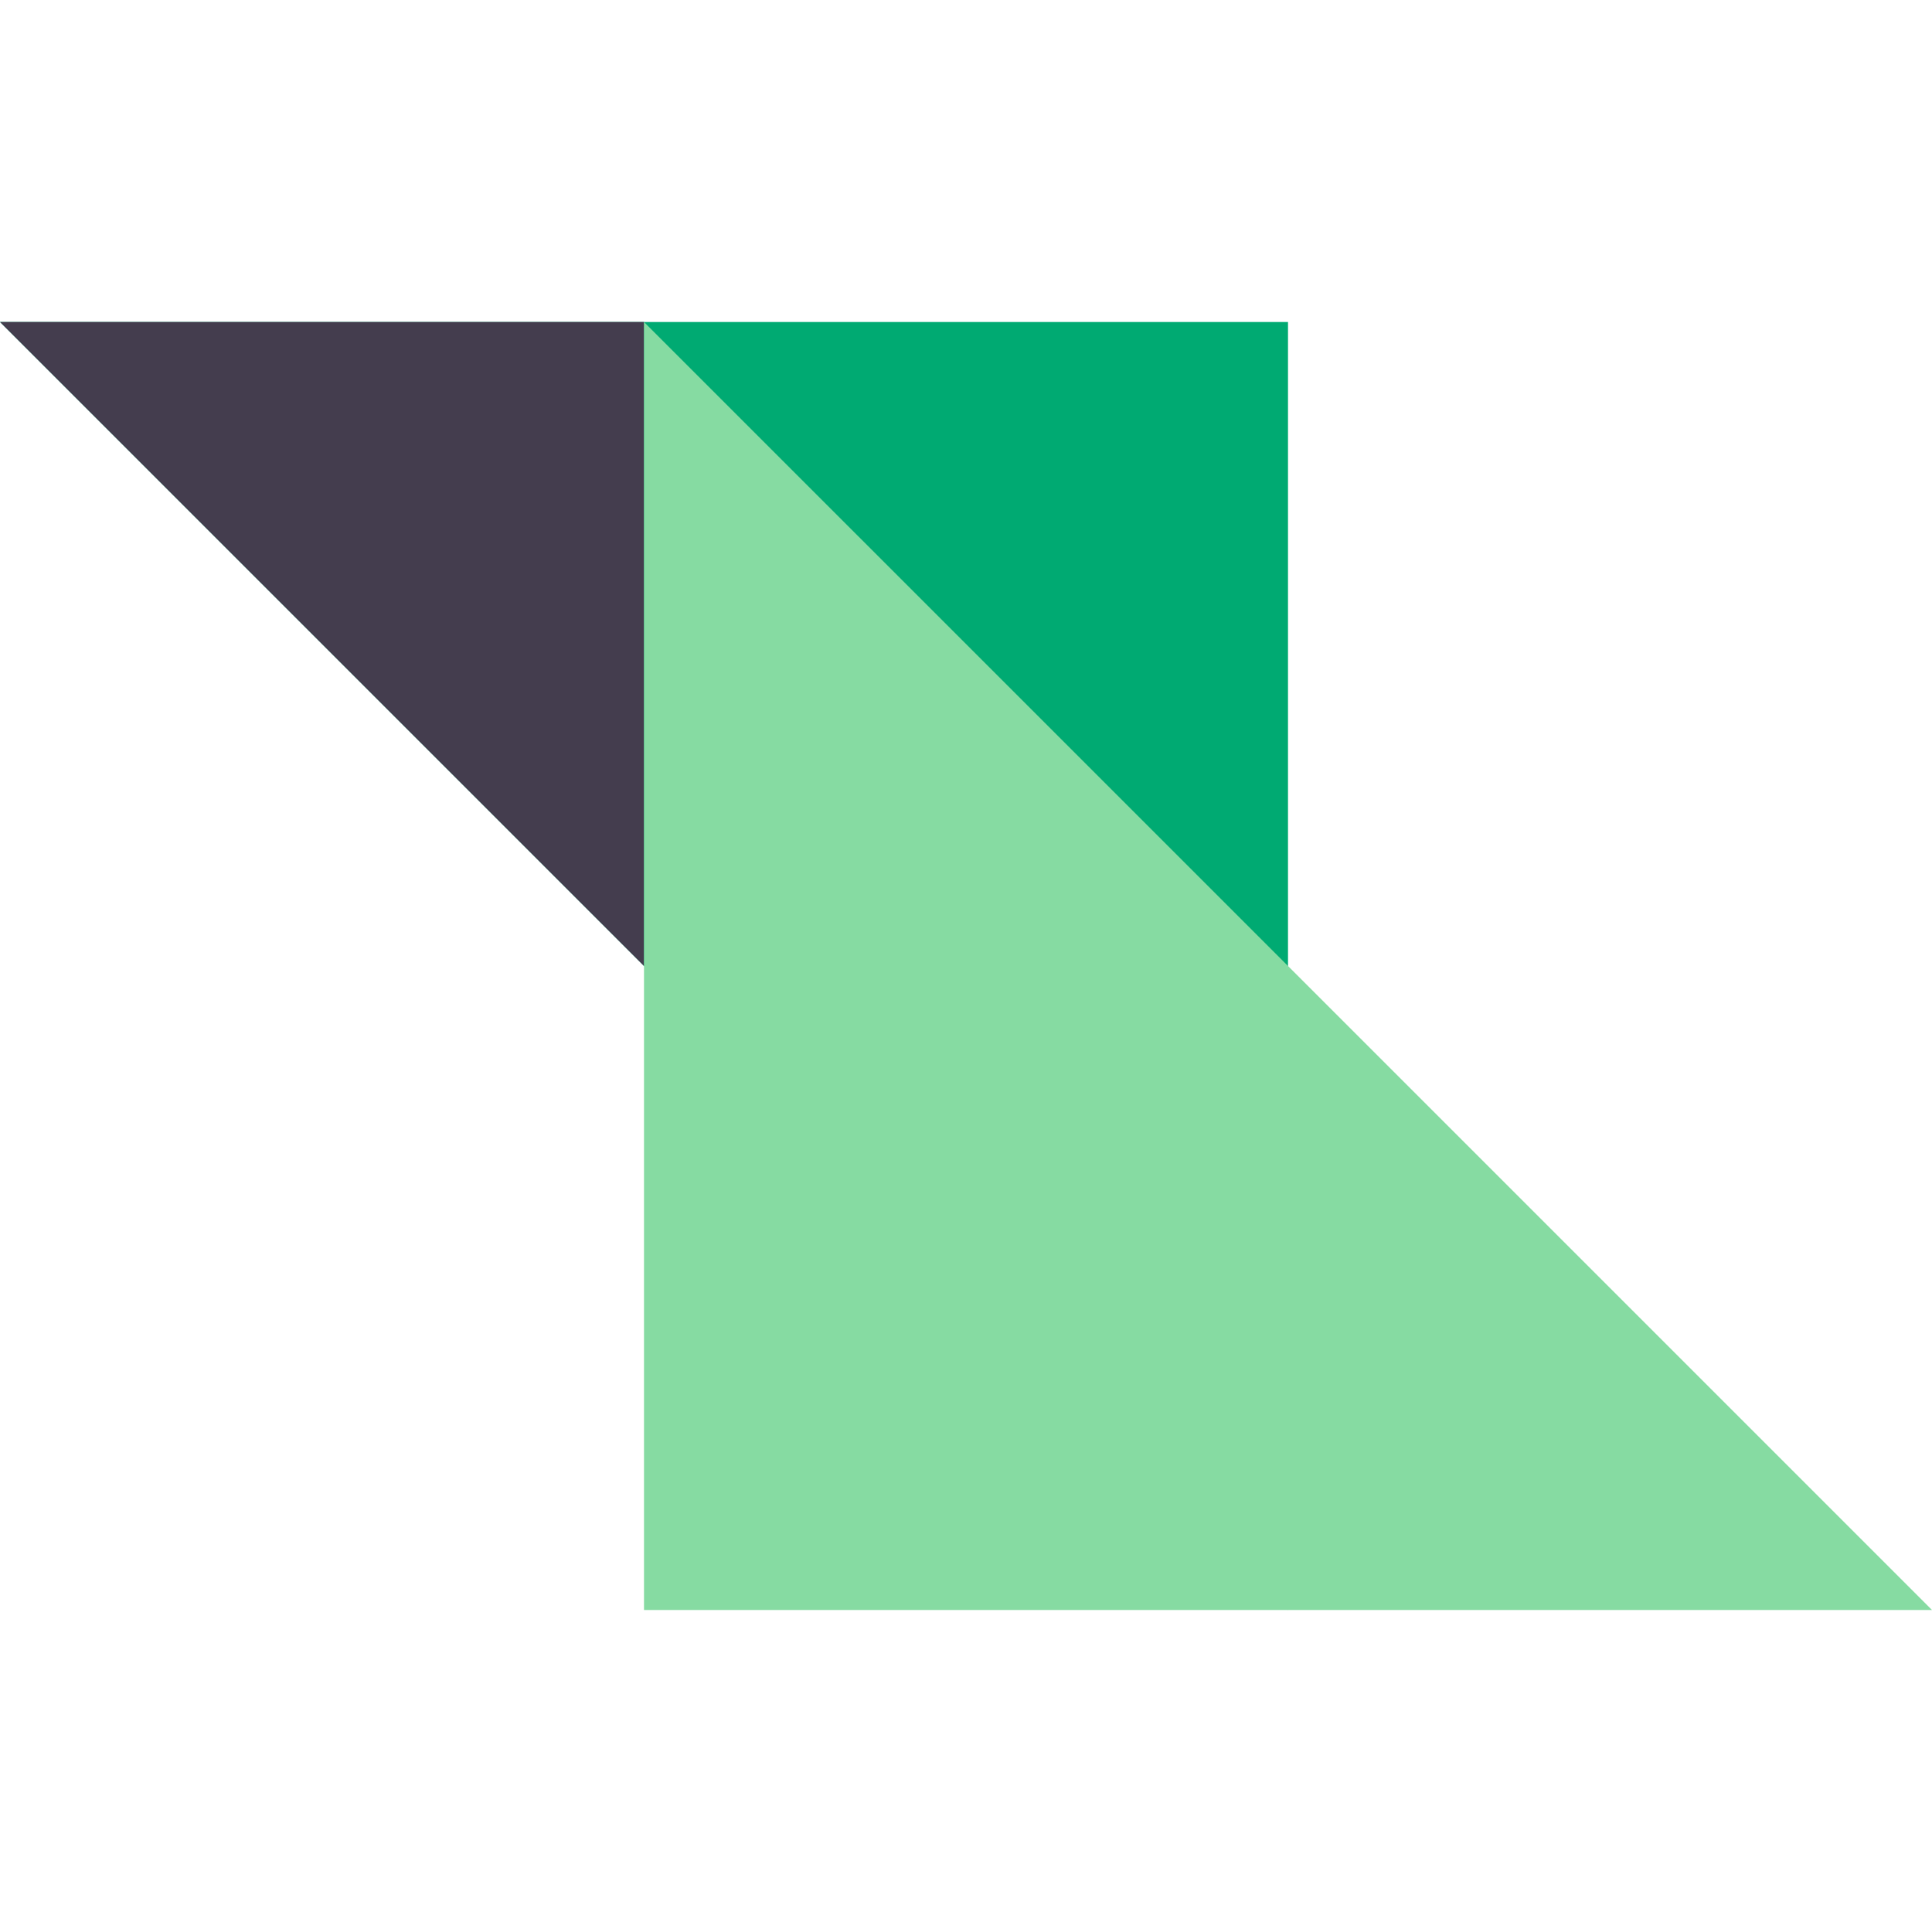
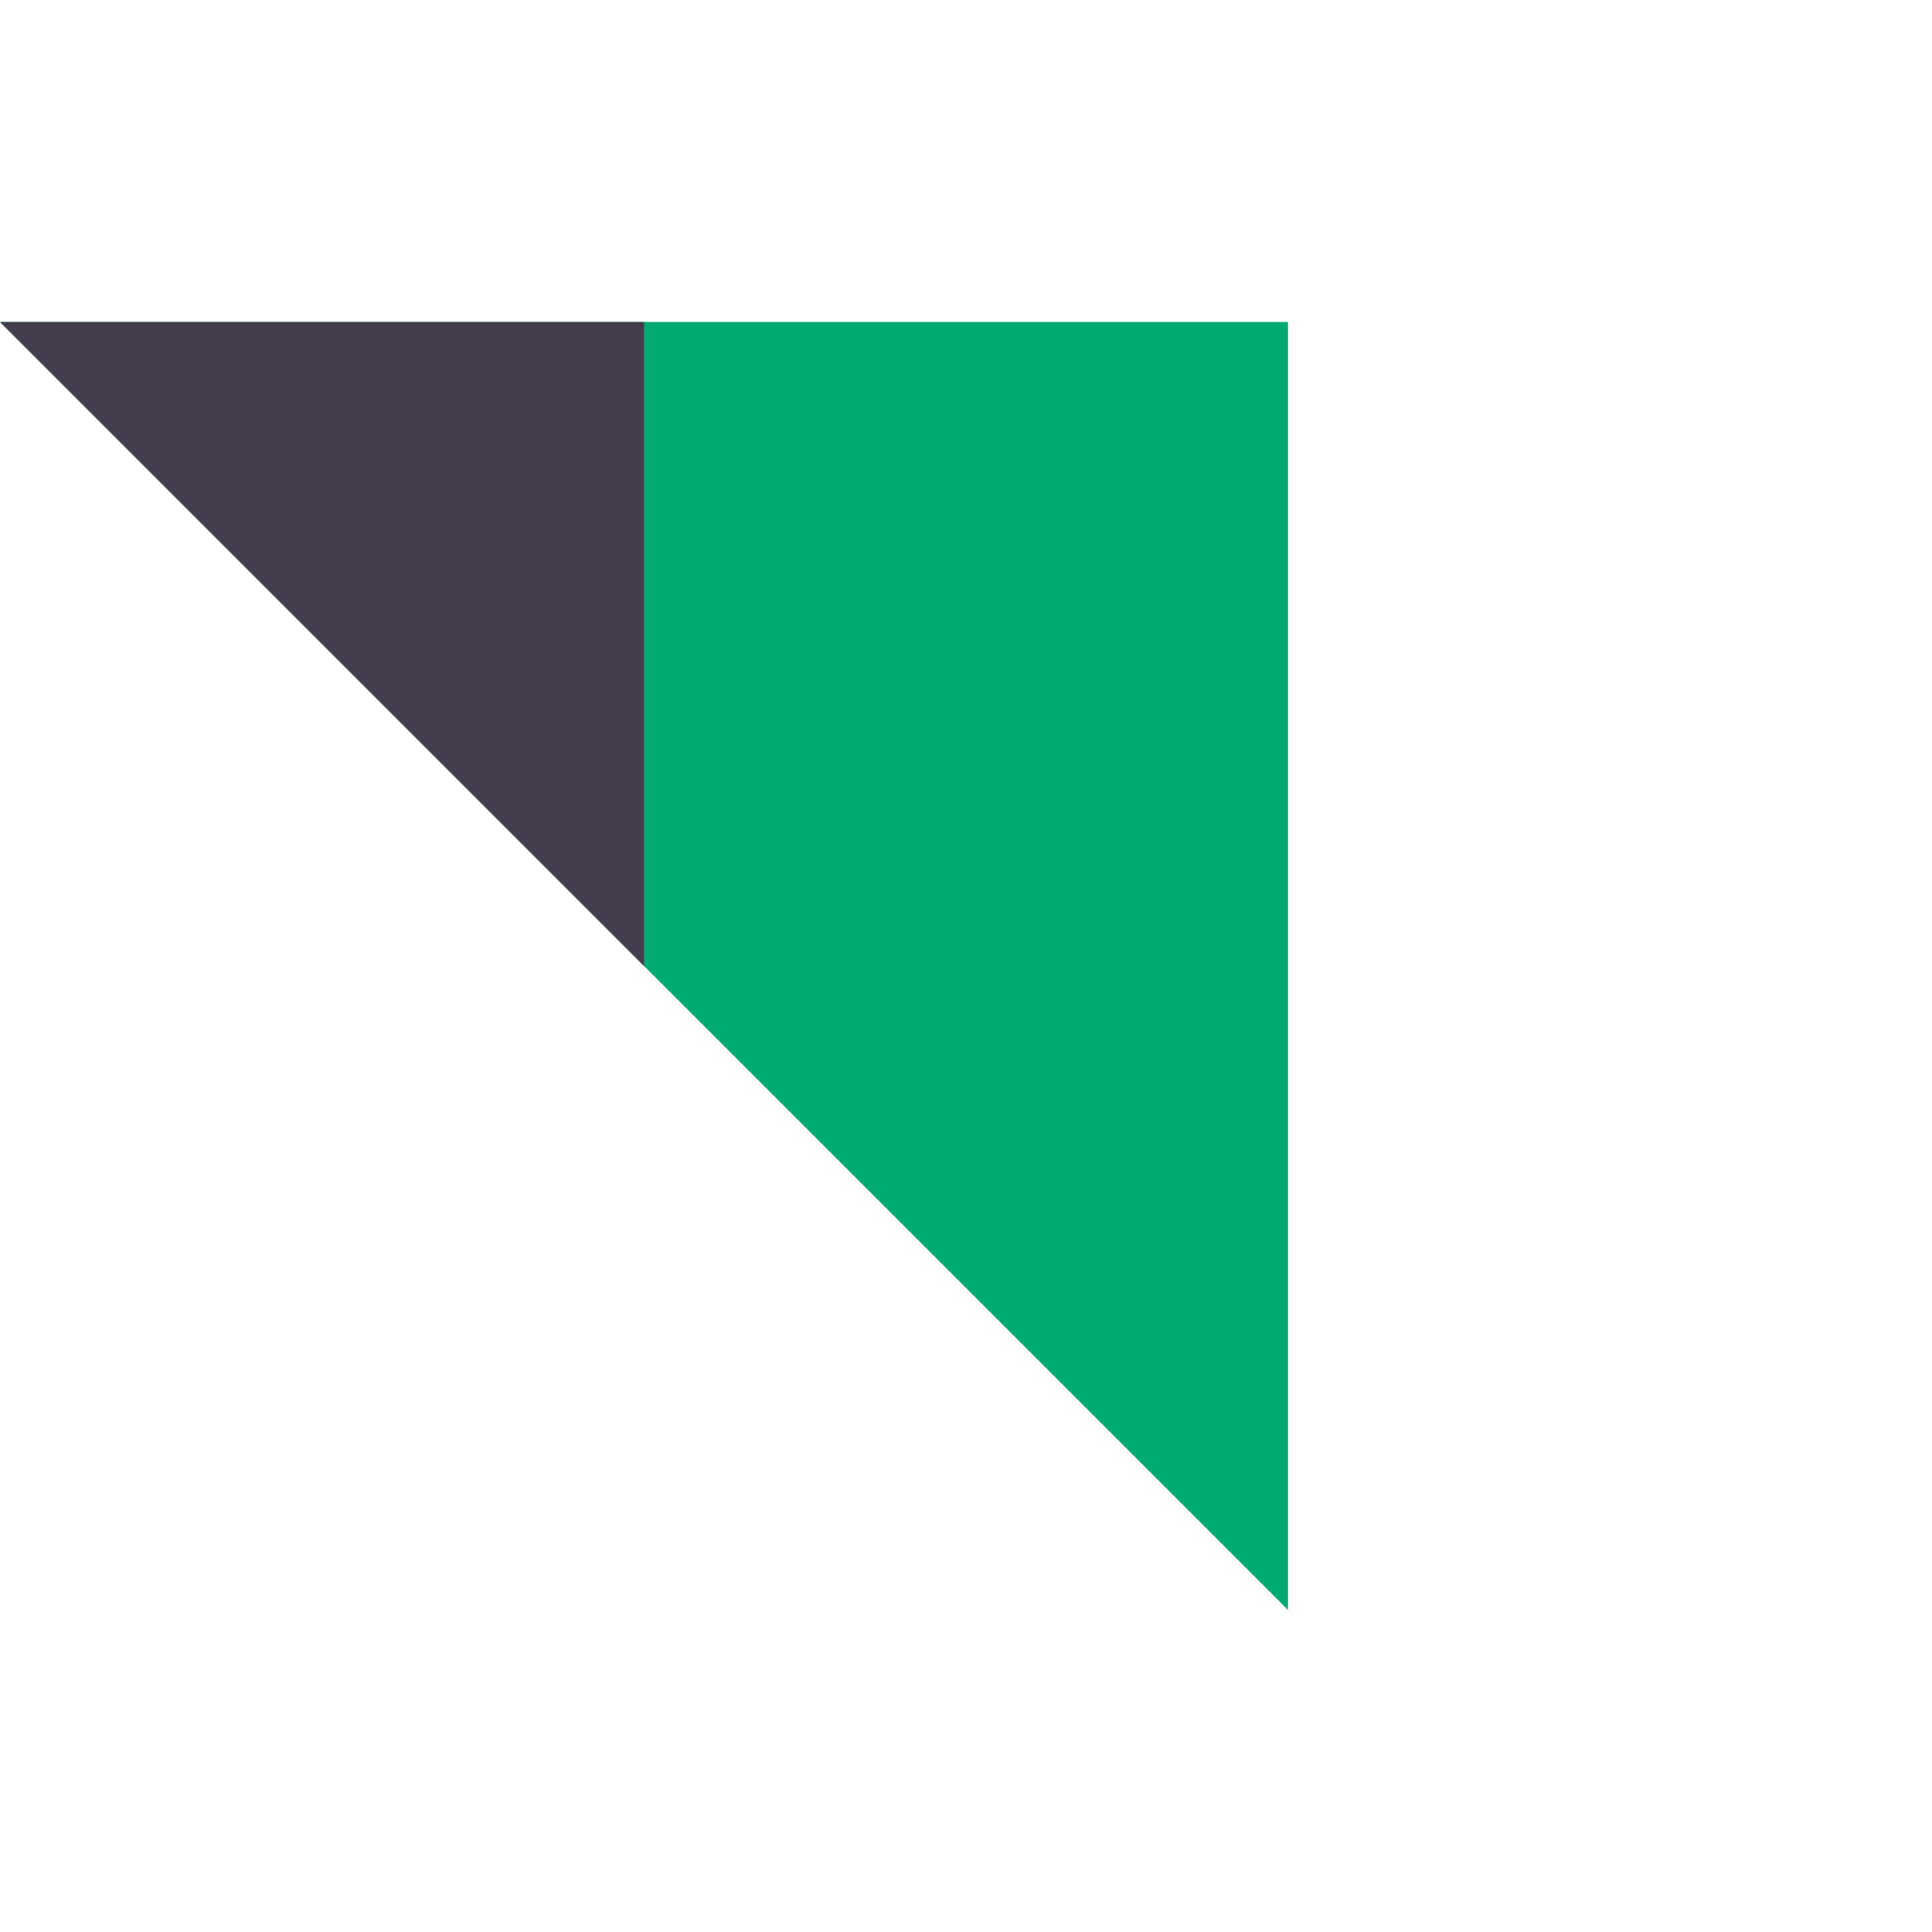
<svg xmlns="http://www.w3.org/2000/svg" width="48" height="48" viewBox="0 0 48 48">
  <g fill="none" fill-rule="evenodd">
    <rect width="48" height="48" />
    <polygon fill="#00AA72" points="0 8 32 8 32 40" />
    <polygon fill="#443D4E" points="0 8 16 8 16 24" />
-     <polygon fill="#86DBA2" points="16 8 48 40 16 40" />
  </g>
</svg>